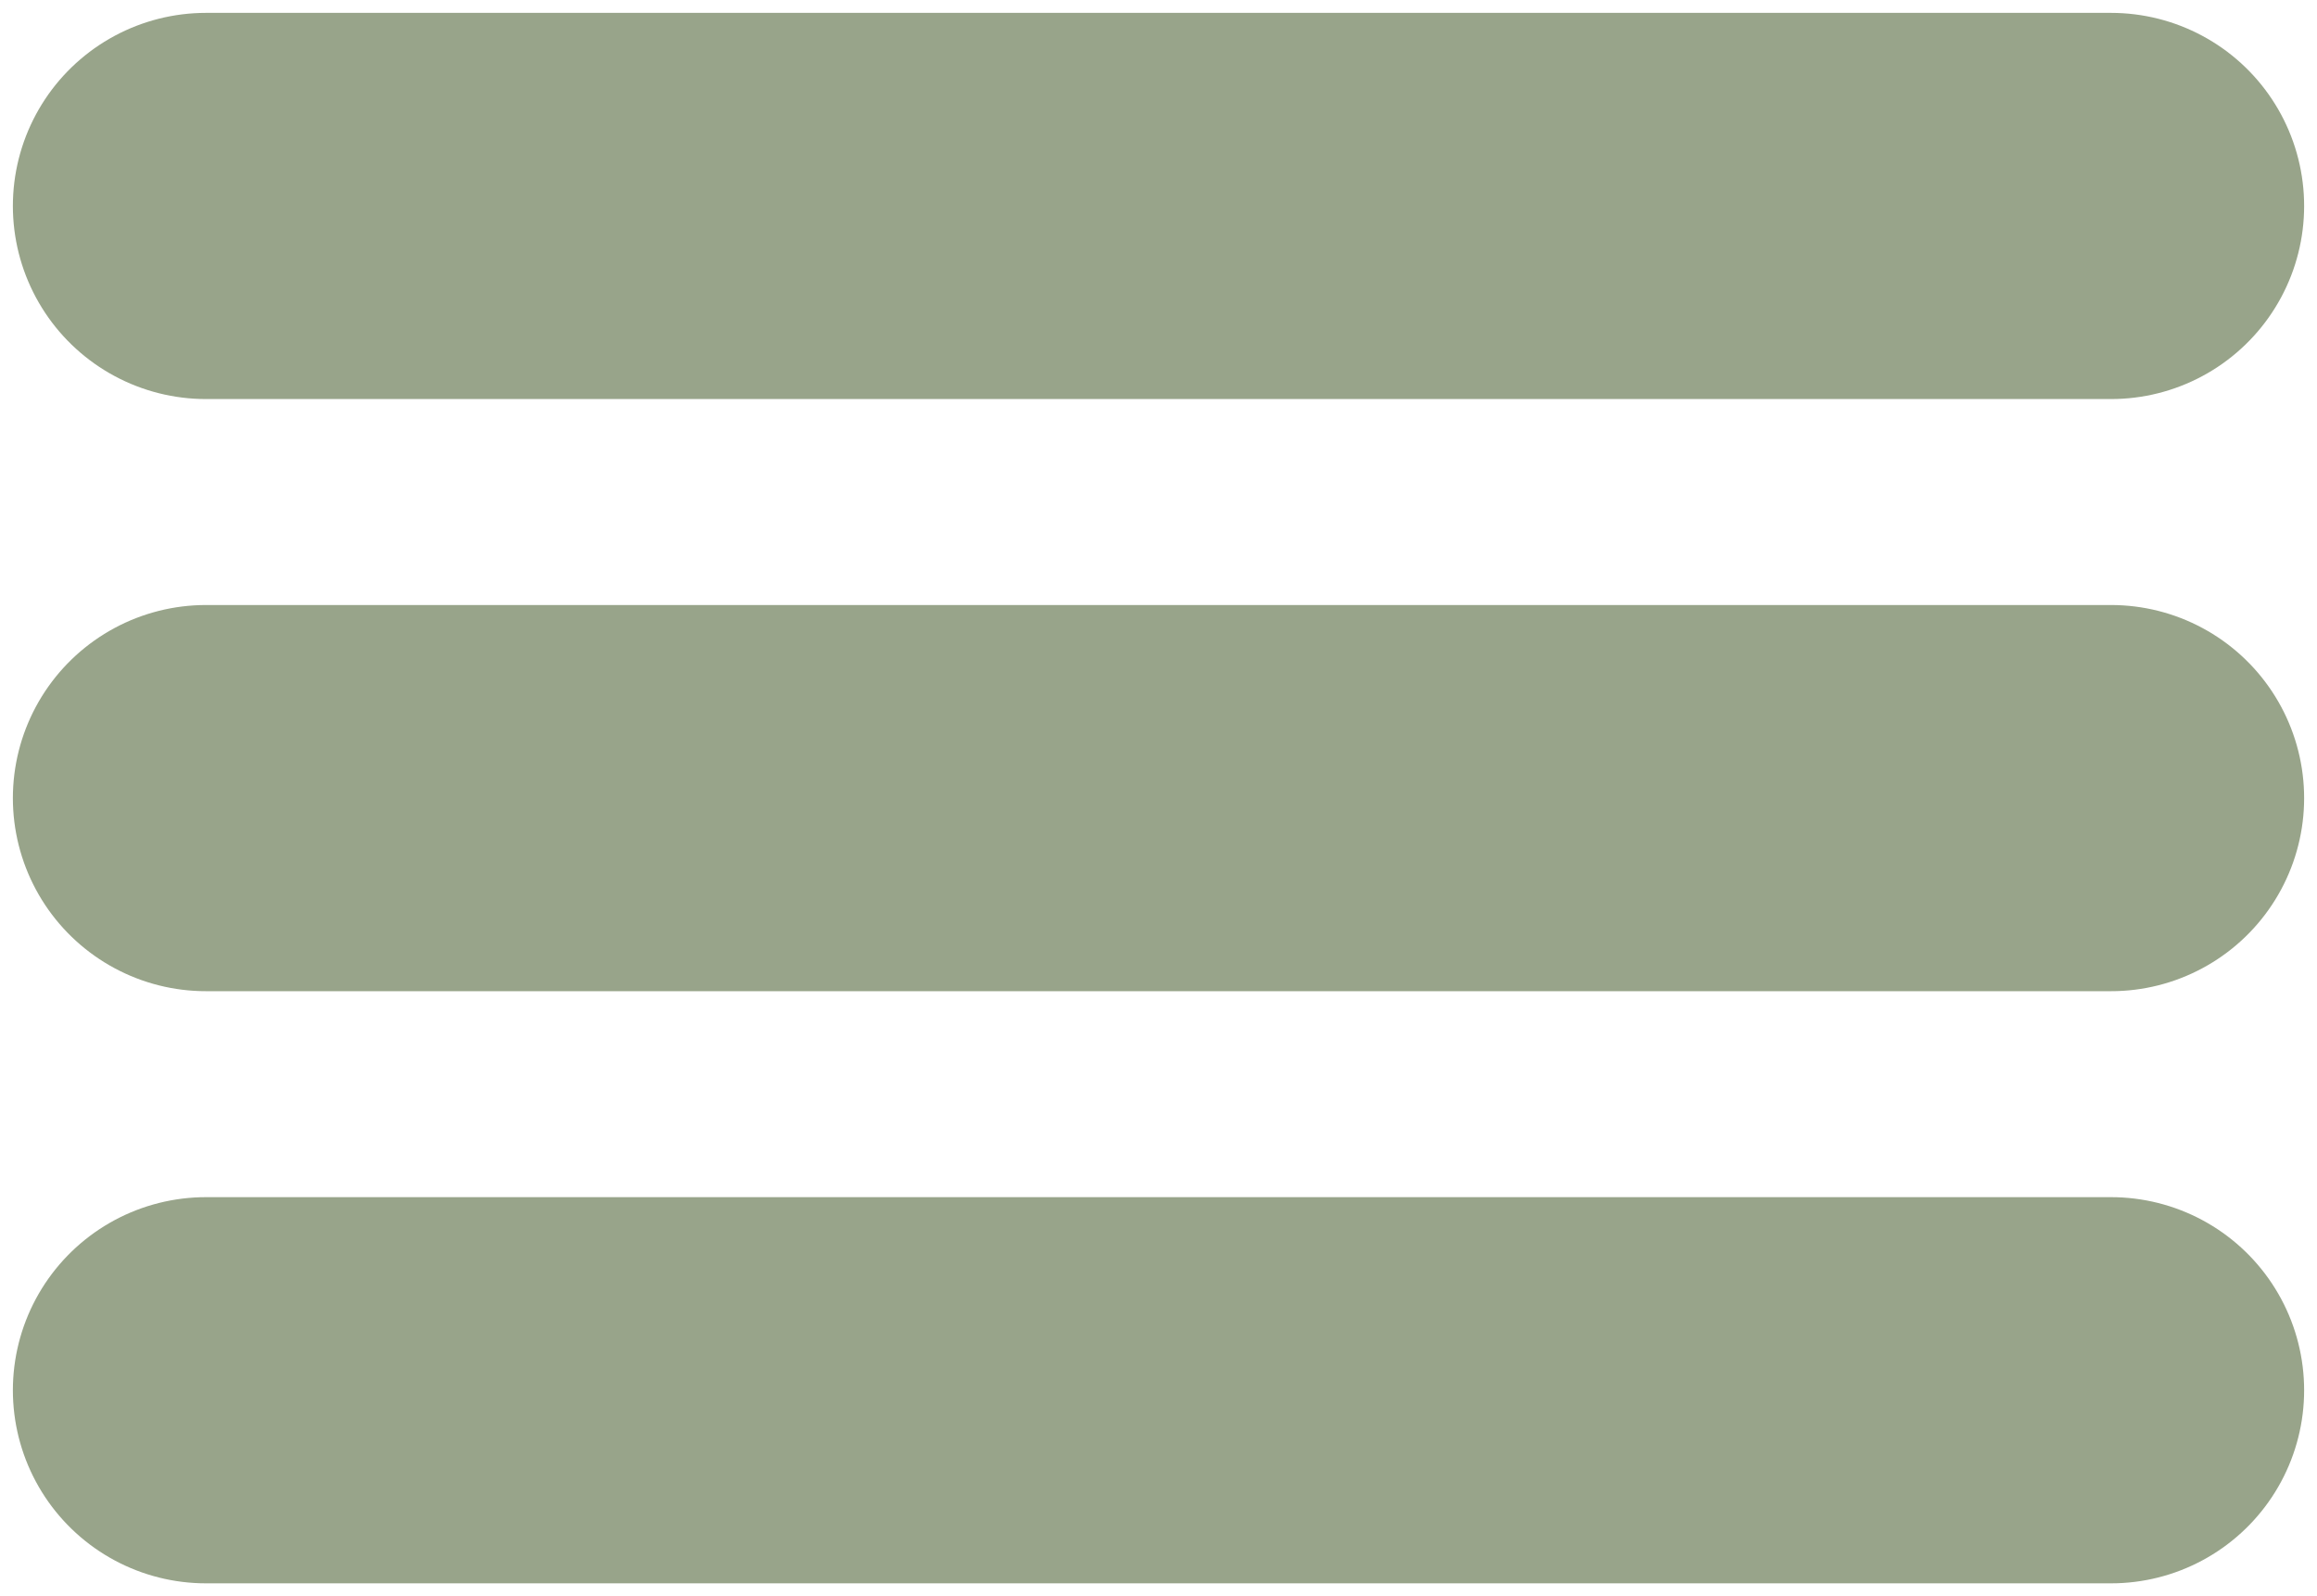
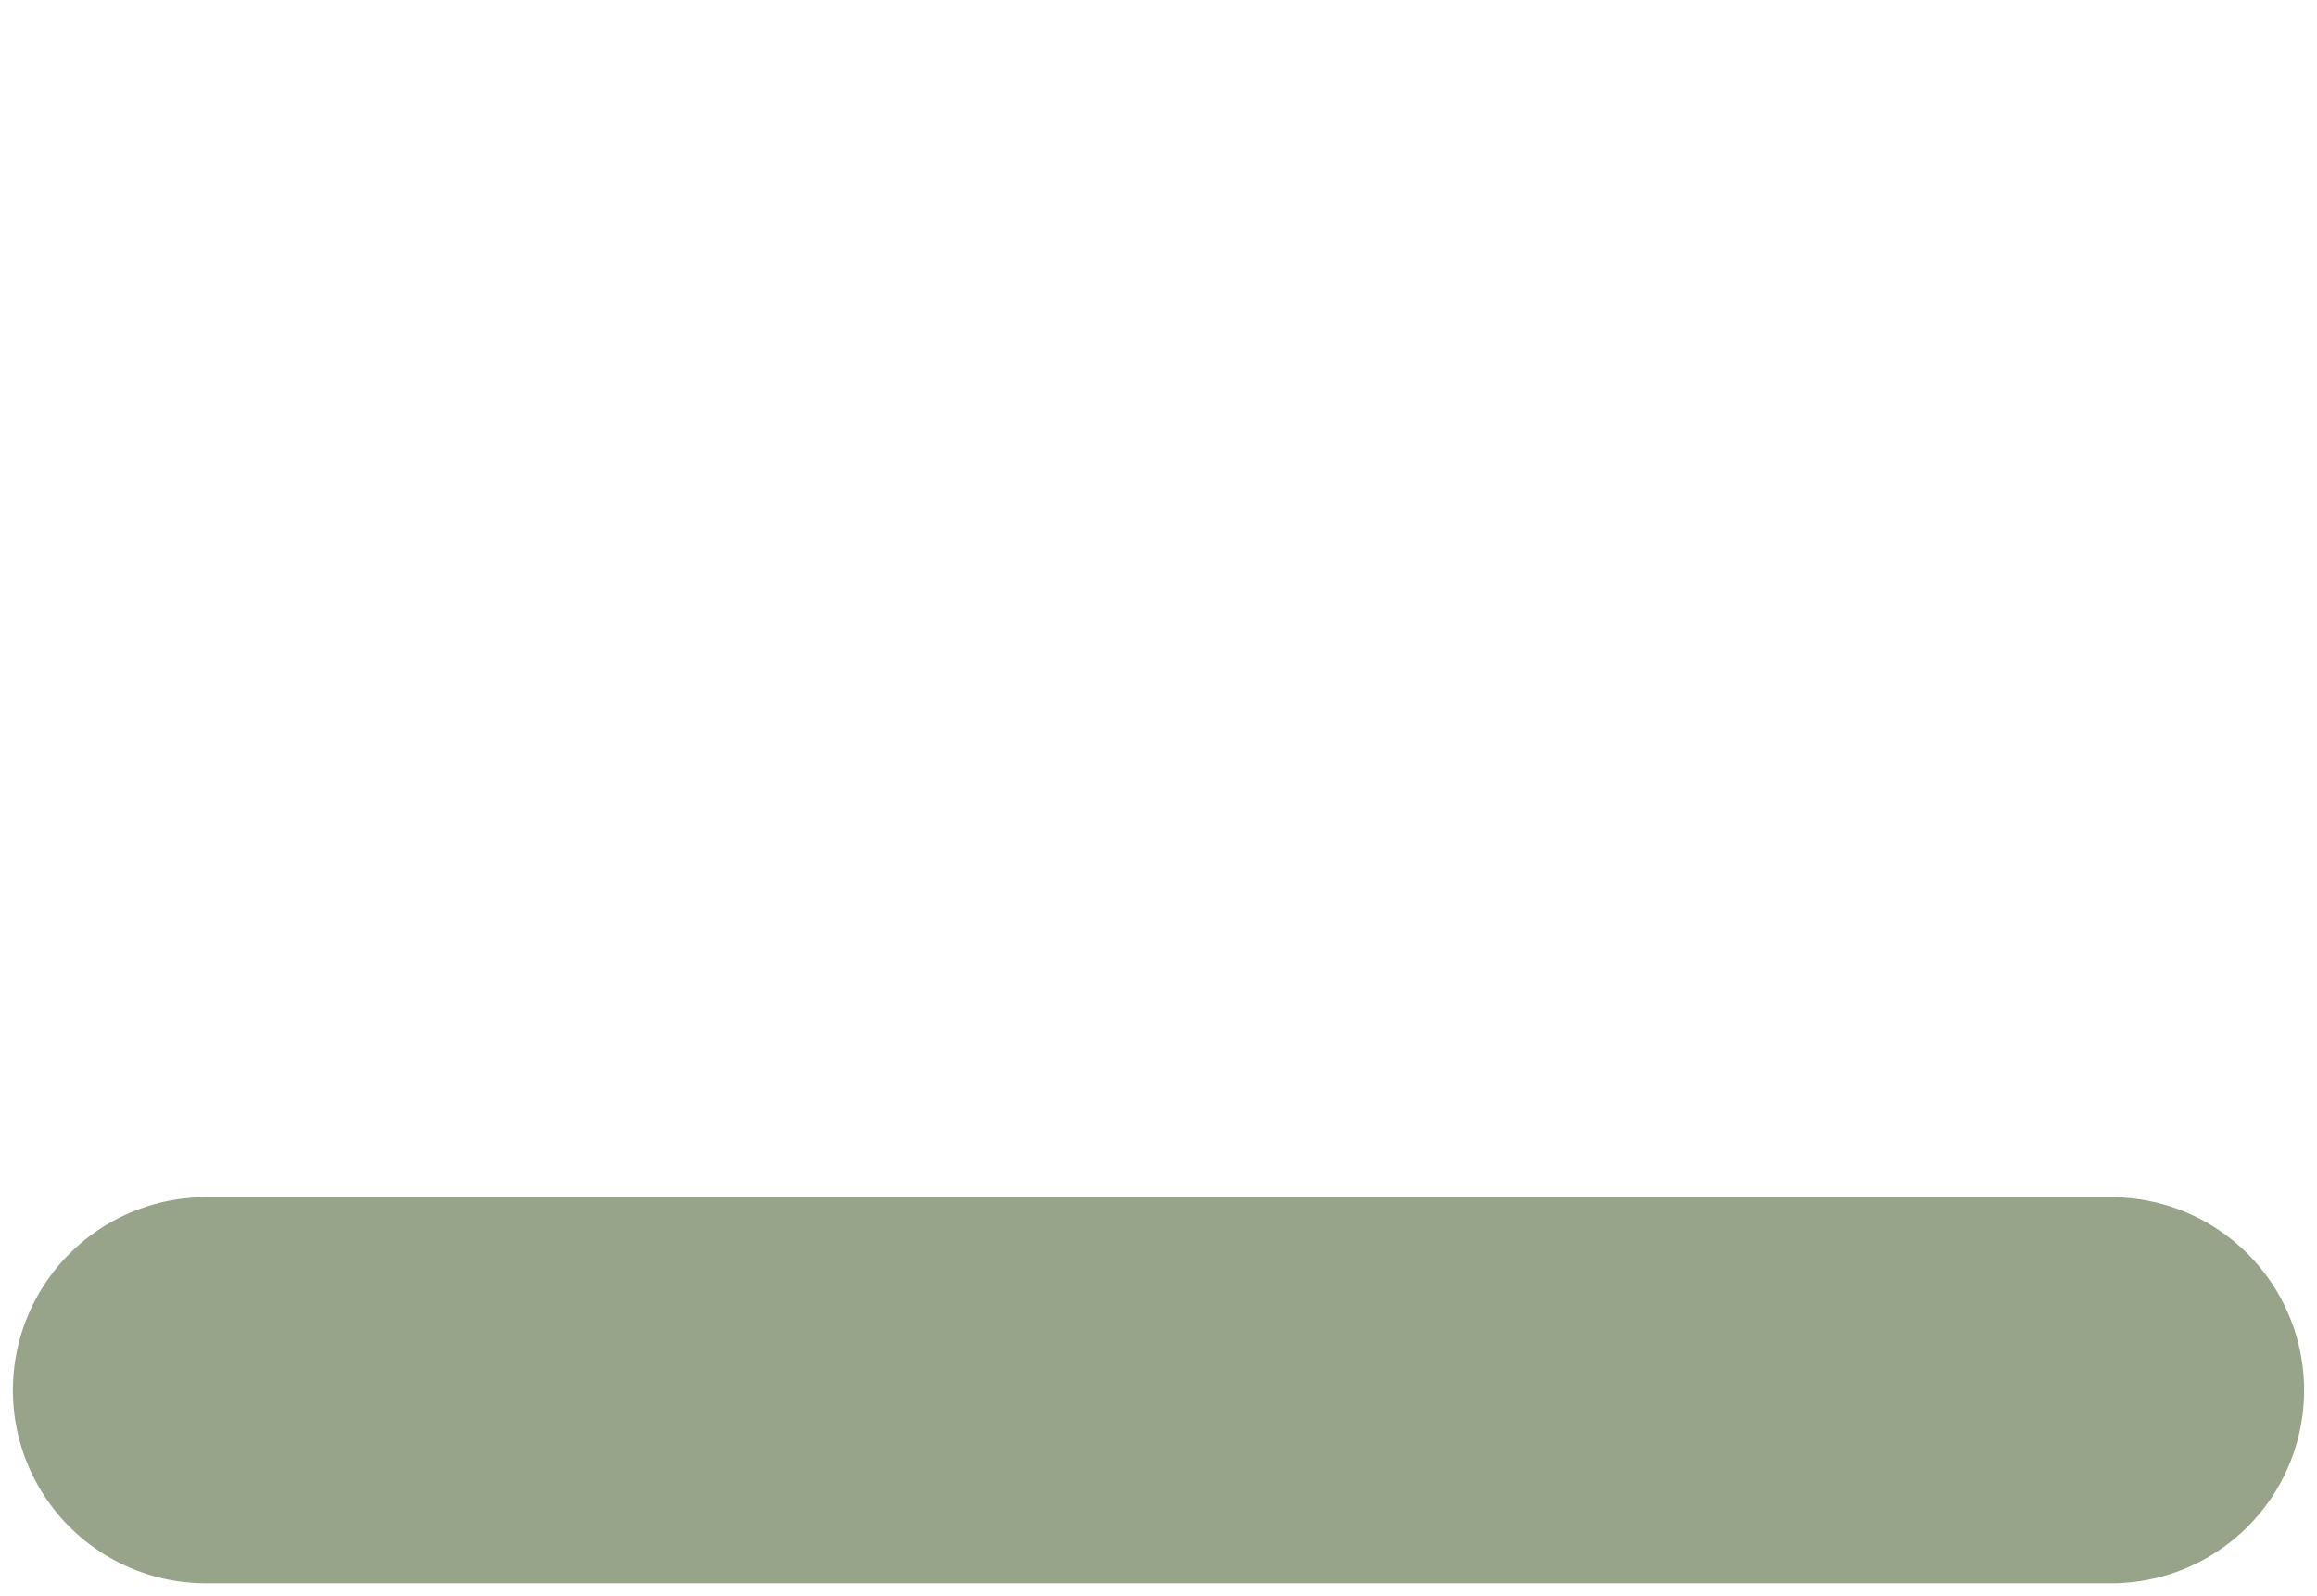
<svg xmlns="http://www.w3.org/2000/svg" width="90" height="62" viewBox="0 0 90 62" fill="none">
-   <path d="M8 8H82" stroke="#98A48A" stroke-width="15" stroke-linecap="round" />
-   <path d="M8 31H82" stroke="#98A48A" stroke-width="15" stroke-linecap="round" />
  <path d="M8 54H82" stroke="#98A48A" stroke-width="15" stroke-linecap="round" />
</svg>